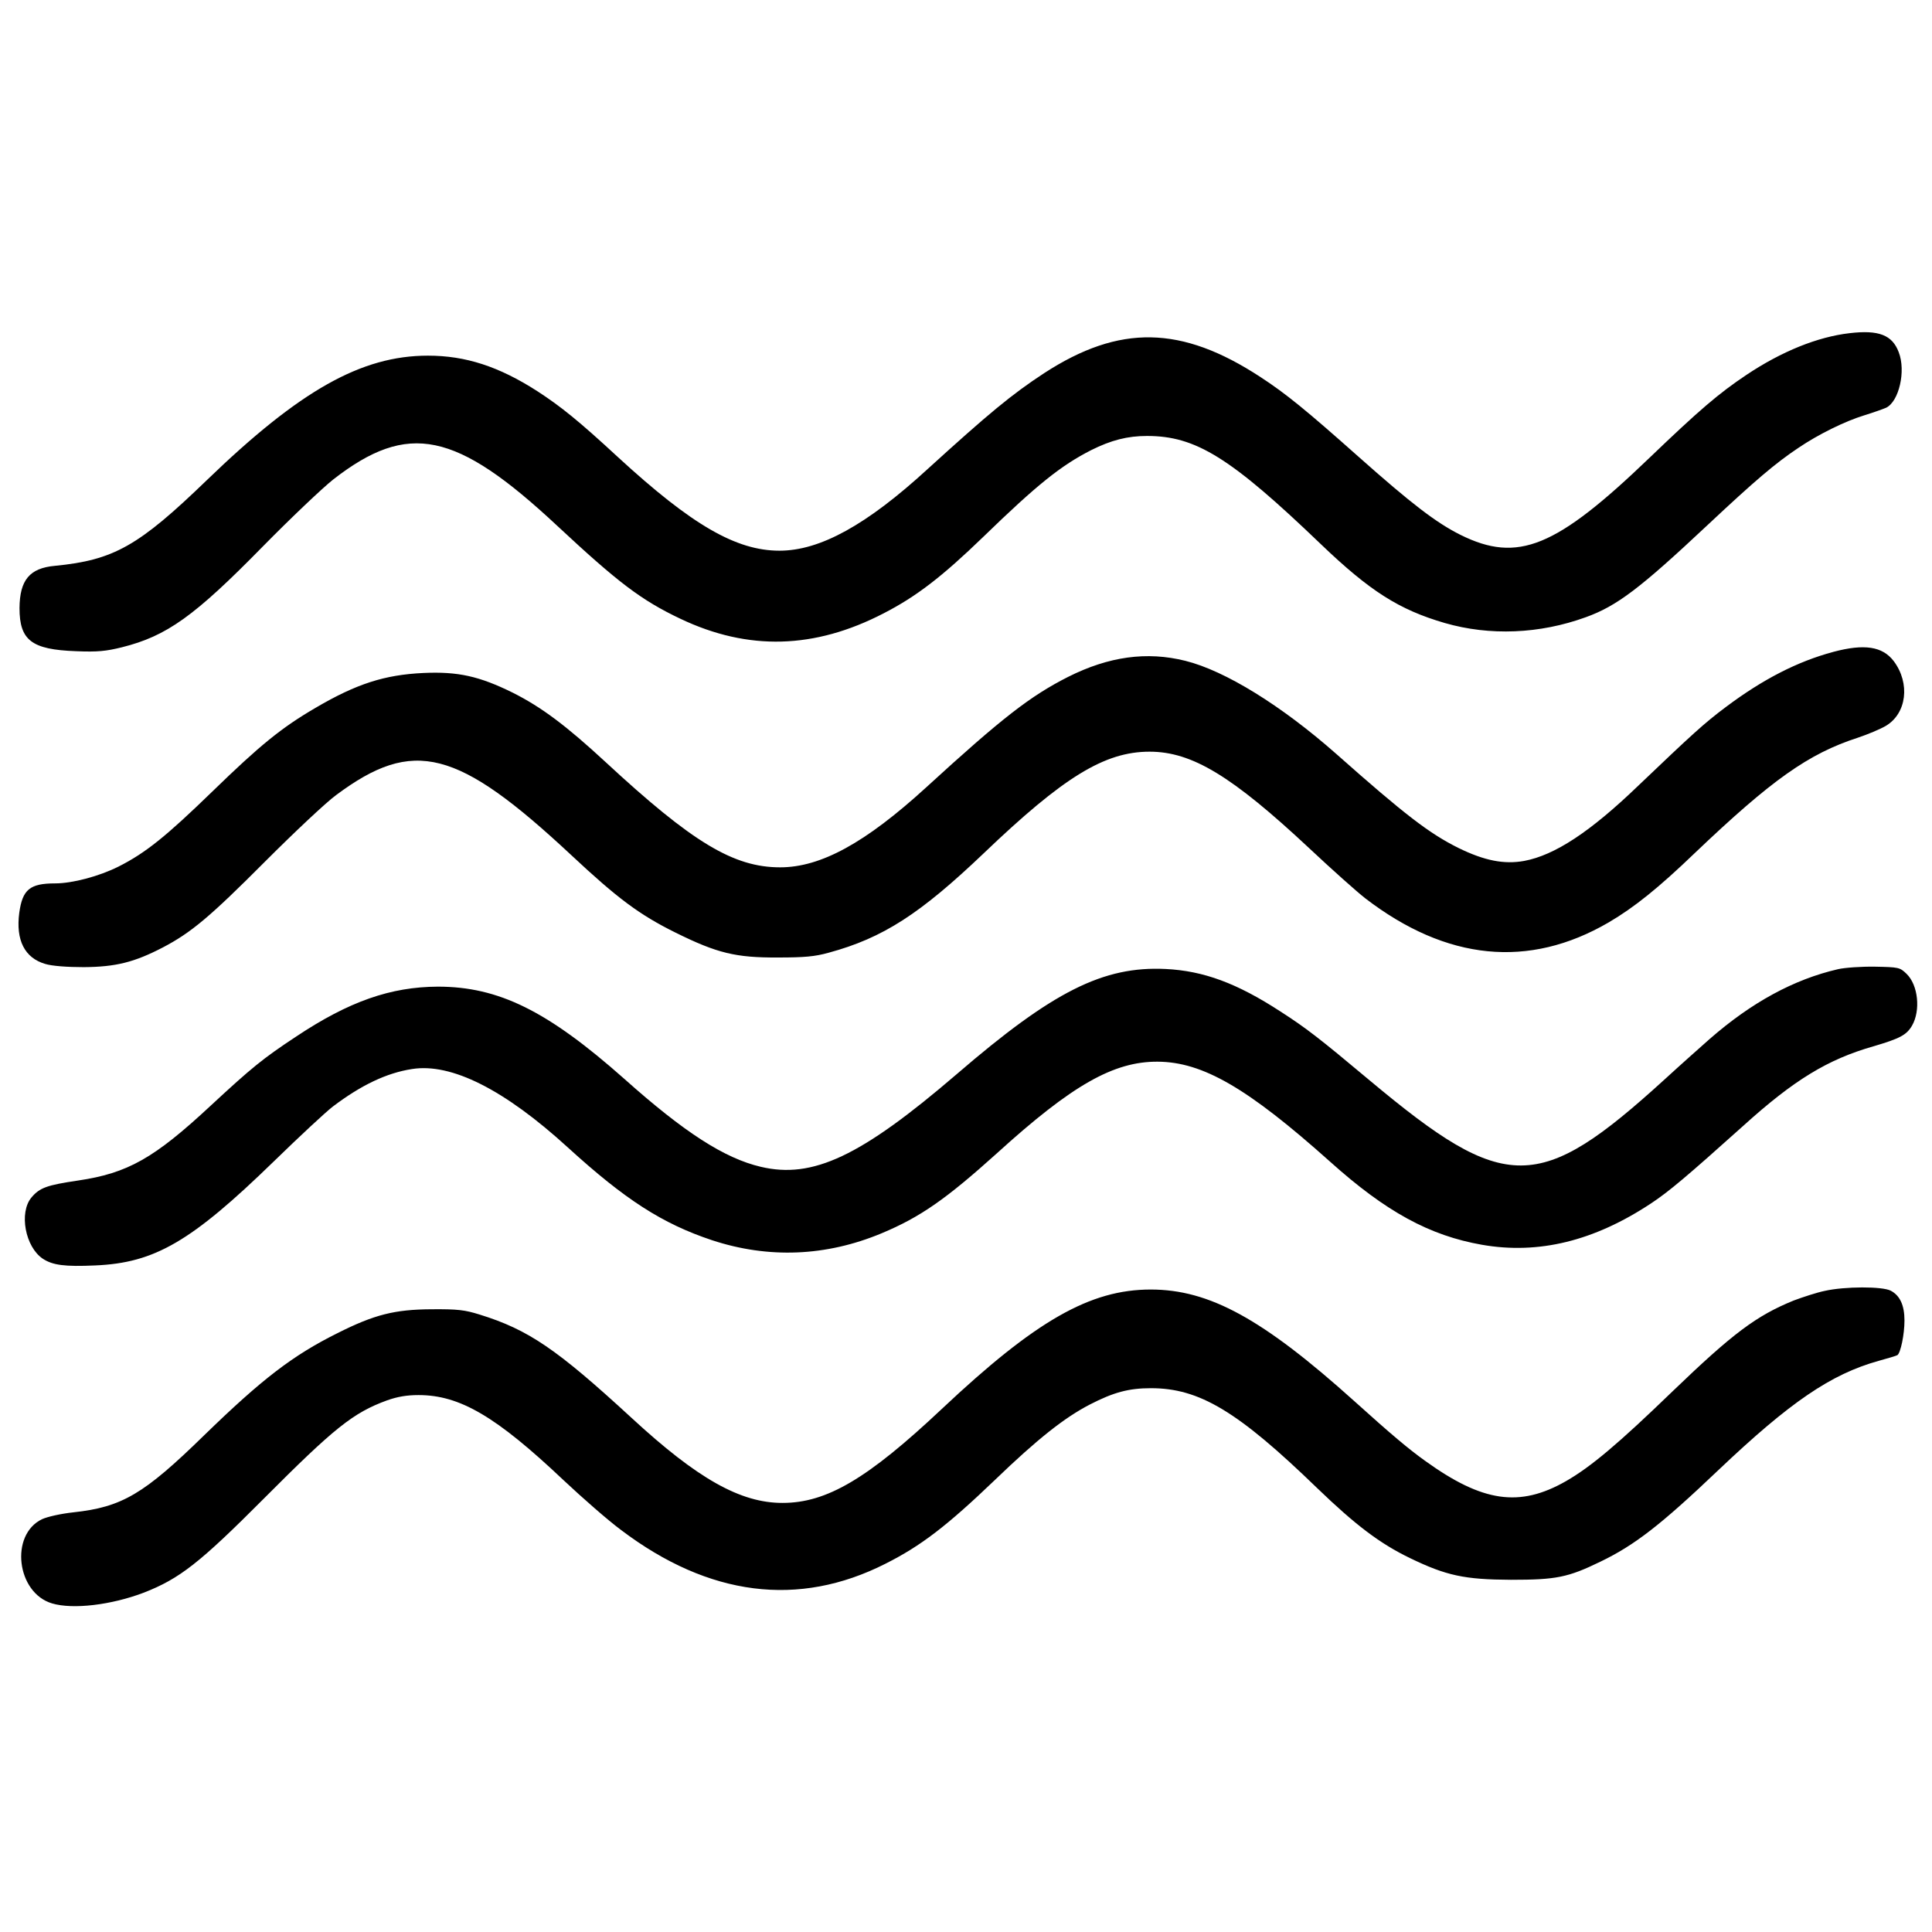
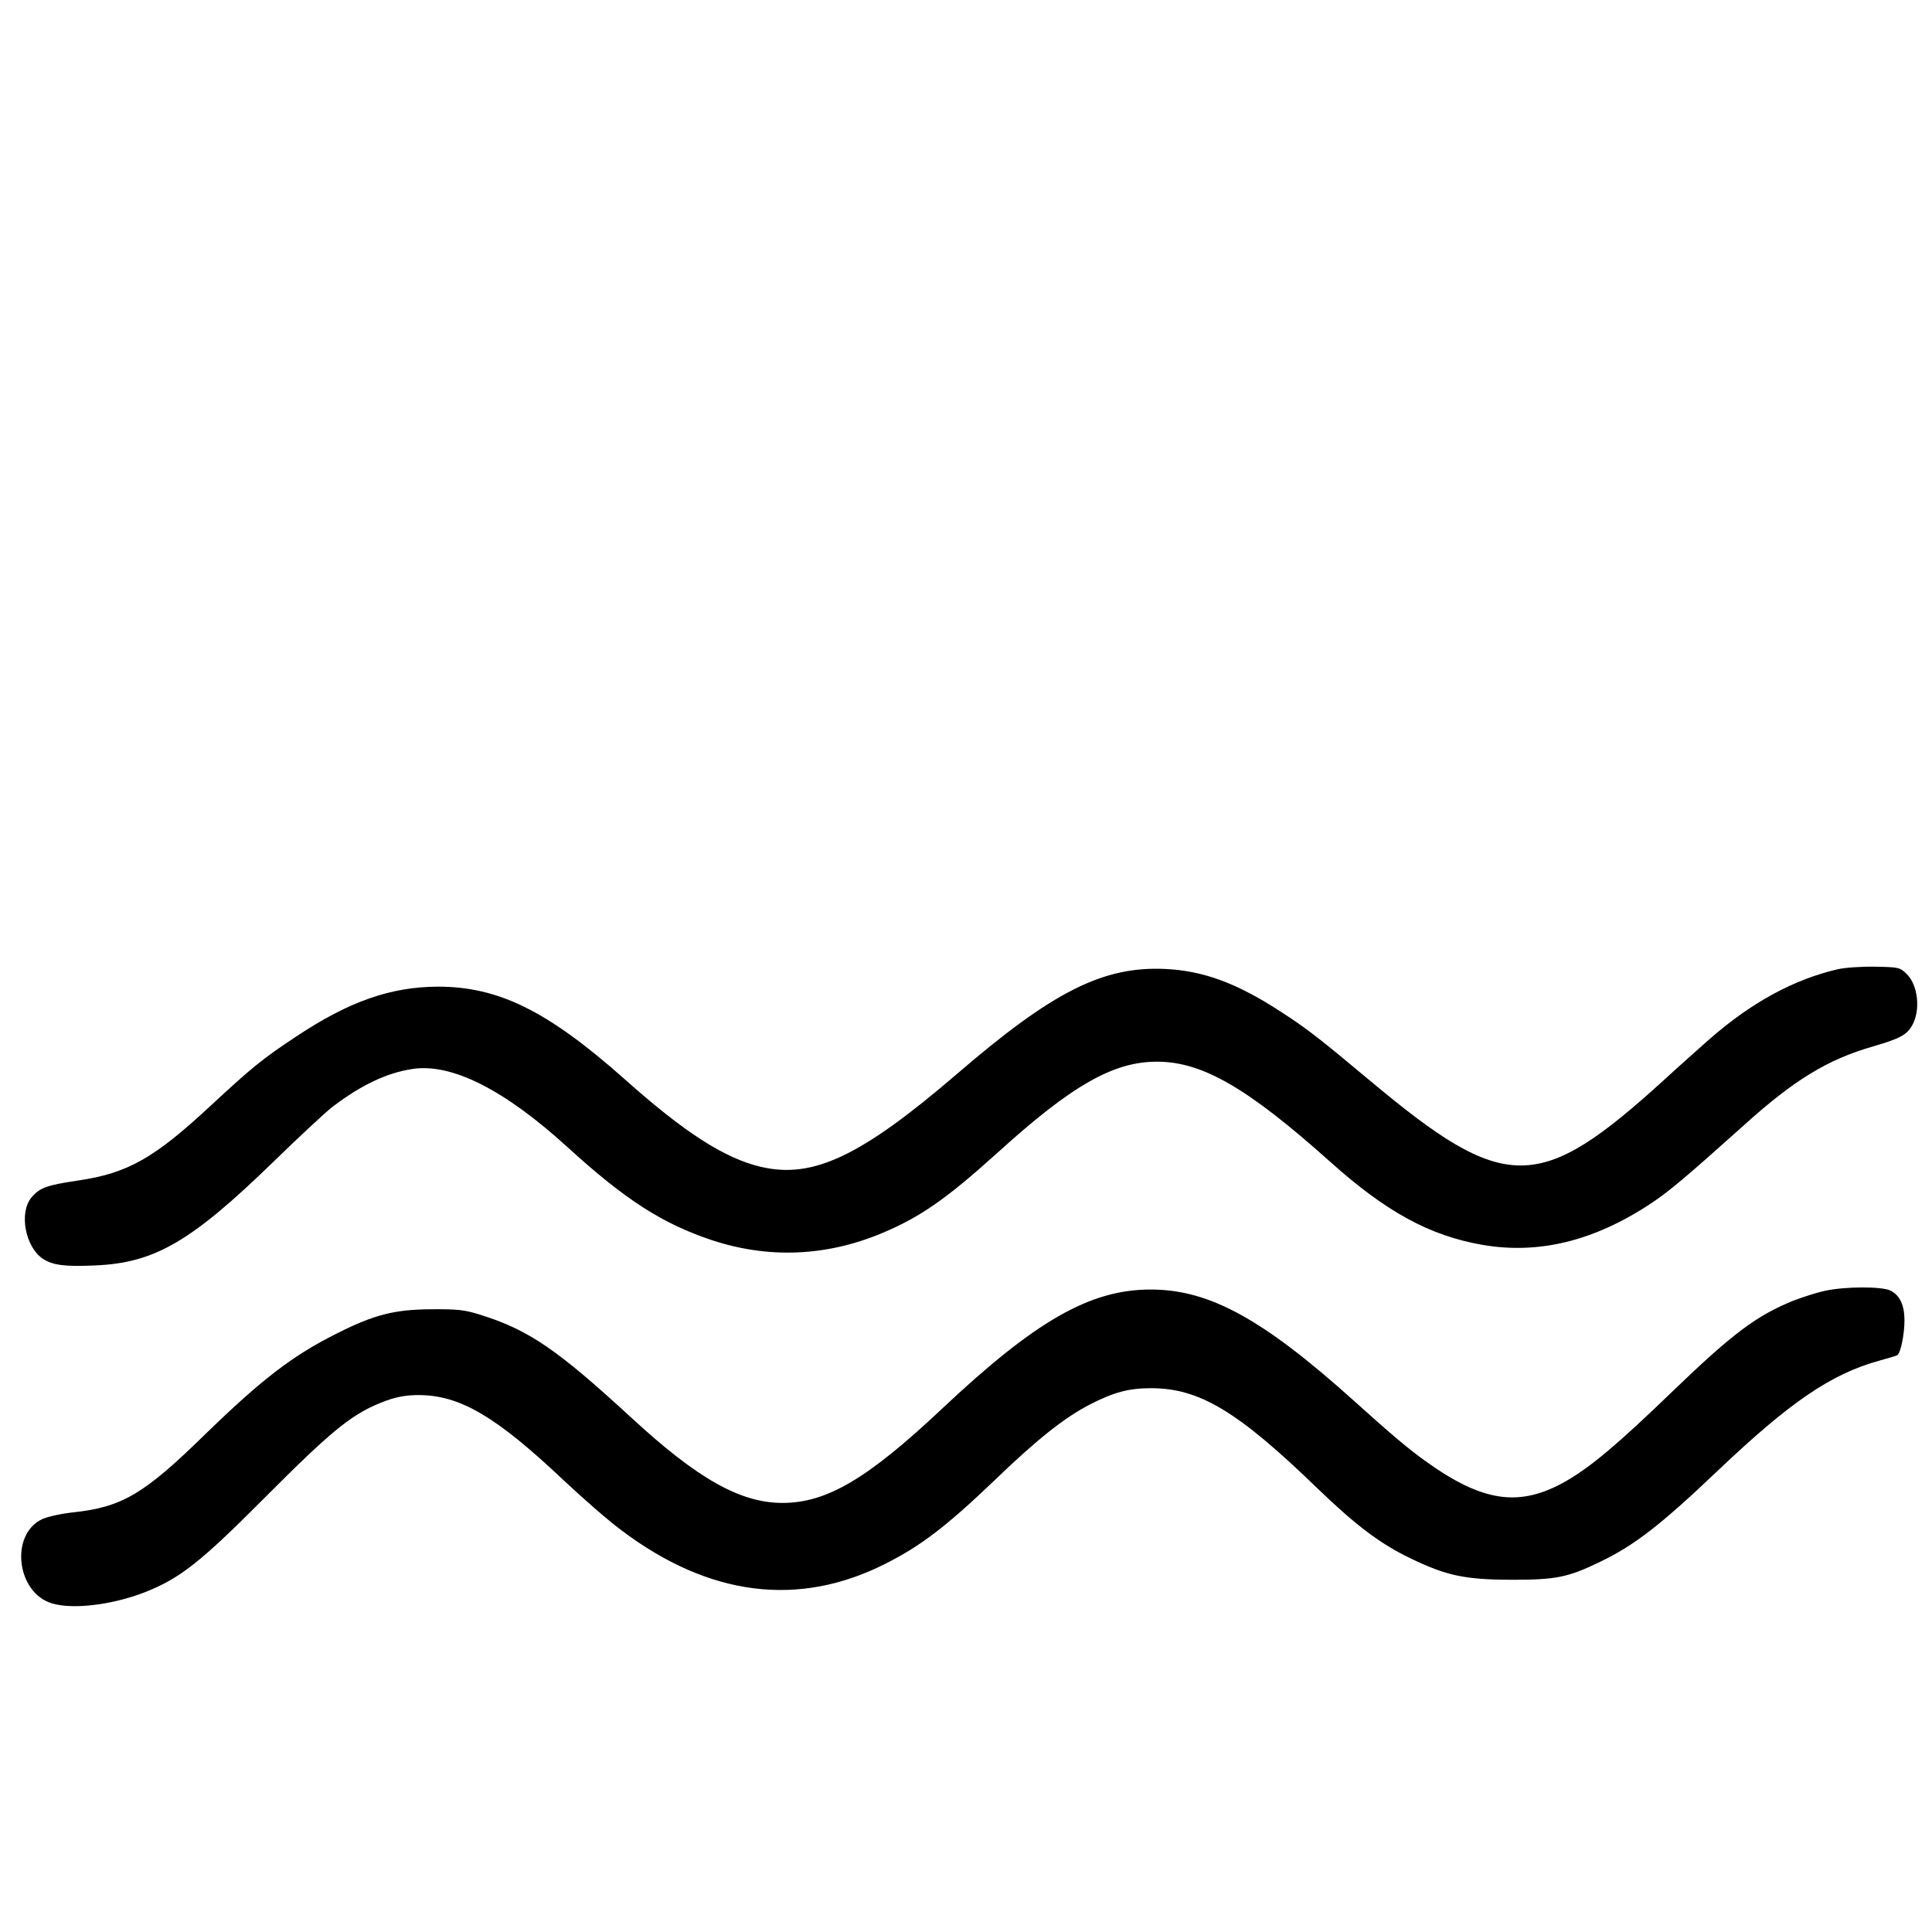
<svg xmlns="http://www.w3.org/2000/svg" version="1.0" width="842pt" height="842pt" viewBox="0 0 842 842" preserveAspectRatio="xMidYMid meet">
  <g transform="translate(0,842) scale(0.1,-0.1)" fill="#000000" stroke="none">
-     <path d="M8061 6968 c-139 -16 -296 -79 -450 -182 -121 -81 -204 -152 -422 -361 -408 -392 -574 -460 -824 -336 -106 53 -213 135 -446 342 -225 200 -314 273 -426 346 -344 225 -614 230 -942 17 -142 -93 -242 -176 -508 -418 -266 -244 -469 -356 -646 -356 -189 0 -382 112 -703 407 -172 159 -249 221 -352 288 -168 108 -313 155 -477 155 -290 0 -558 -151 -963 -542 -298 -288 -406 -349 -663 -374 -110 -10 -153 -62 -154 -184 0 -141 53 -181 246 -188 94 -4 131 0 200 17 196 49 316 135 614 439 121 123 260 255 308 293 326 253 534 210 976 -203 265 -247 366 -324 537 -405 295 -140 584 -132 885 24 142 73 254 159 434 333 236 229 339 311 470 378 88 44 159 62 244 62 213 0 364 -94 758 -472 213 -204 340 -285 539 -343 197 -57 414 -48 615 25 136 49 237 126 529 400 208 195 297 271 399 339 86 58 201 115 286 141 39 12 81 27 95 33 56 27 87 160 55 242 -28 75 -87 98 -214 83z" />
-     <path d="M7990 5579 c-157 -42 -308 -120 -468 -240 -95 -71 -146 -118 -383 -344 -209 -201 -363 -302 -496 -327 -88 -16 -174 1 -288 57 -126 63 -231 143 -531 409 -239 211 -485 363 -658 406 -168 42 -334 19 -511 -70 -164 -83 -287 -178 -619 -482 -265 -242 -459 -348 -636 -348 -203 0 -382 108 -761 459 -172 159 -279 239 -404 302 -146 72 -239 93 -390 86 -169 -8 -291 -47 -470 -152 -149 -87 -242 -163 -449 -364 -202 -196 -291 -268 -410 -328 -84 -42 -200 -73 -276 -73 -110 0 -142 -27 -156 -128 -16 -120 24 -197 113 -223 29 -9 95 -14 168 -14 139 1 220 21 345 86 122 64 203 131 445 374 127 127 266 258 310 290 337 251 528 202 1026 -263 200 -187 296 -259 454 -337 180 -89 261 -109 445 -108 116 0 161 4 222 21 236 64 398 169 674 432 349 334 528 444 724 444 185 0 359 -106 695 -420 99 -93 209 -191 245 -219 354 -272 713 -308 1061 -105 111 65 218 151 375 302 335 319 495 433 711 503 42 14 97 37 121 51 92 54 108 186 35 283 -49 64 -128 76 -263 40z" />
    <path d="M8010 4196 c-191 -44 -376 -144 -560 -305 -35 -31 -123 -109 -195 -175 -548 -499 -693 -500 -1284 -6 -222 186 -279 230 -391 302 -189 123 -335 177 -500 185 -272 13 -491 -97 -910 -458 -418 -359 -628 -458 -855 -404 -157 37 -332 149 -594 383 -335 297 -548 402 -813 402 -205 -1 -387 -64 -618 -218 -144 -95 -193 -135 -371 -300 -247 -230 -362 -295 -579 -327 -135 -20 -167 -31 -203 -74 -55 -66 -27 -216 50 -267 43 -28 95 -35 228 -29 259 11 418 103 779 454 111 108 226 215 256 238 124 94 235 147 346 164 171 27 402 -89 679 -342 250 -228 412 -332 628 -404 246 -81 497 -71 739 30 170 71 282 150 503 349 328 298 509 400 700 399 197 -1 393 -115 752 -436 244 -219 434 -322 662 -362 246 -43 488 16 736 180 79 52 160 121 402 338 221 200 368 290 568 347 115 34 144 49 168 90 38 66 27 177 -24 226 -29 28 -34 29 -137 31 -59 1 -132 -4 -162 -11z" />
    <path d="M7952 2794 c-34 -7 -95 -27 -135 -42 -162 -66 -264 -142 -527 -395 -238 -230 -357 -330 -465 -392 -203 -116 -364 -92 -615 89 -71 51 -144 112 -307 259 -399 359 -632 487 -888 487 -264 0 -501 -135 -910 -520 -324 -305 -502 -410 -695 -410 -183 0 -370 105 -658 371 -326 300 -449 384 -662 450 -64 20 -95 24 -210 23 -160 -1 -248 -23 -409 -104 -195 -97 -329 -200 -581 -445 -263 -257 -358 -313 -570 -336 -55 -6 -113 -19 -137 -30 -141 -68 -111 -321 44 -367 91 -27 258 -7 400 47 156 61 243 129 523 410 307 308 389 374 537 428 45 16 86 23 137 23 180 0 338 -93 631 -370 83 -78 196 -177 253 -219 381 -288 772 -338 1151 -146 155 78 267 164 478 366 184 177 301 270 413 328 103 53 169 71 266 71 211 0 378 -100 724 -435 168 -162 274 -242 404 -305 159 -77 238 -94 441 -95 197 0 248 10 390 79 149 72 262 159 515 400 311 295 489 417 697 475 40 11 77 22 82 25 14 9 31 90 31 151 0 67 -20 109 -60 130 -37 19 -199 19 -288 -1z" />
  </g>
</svg>